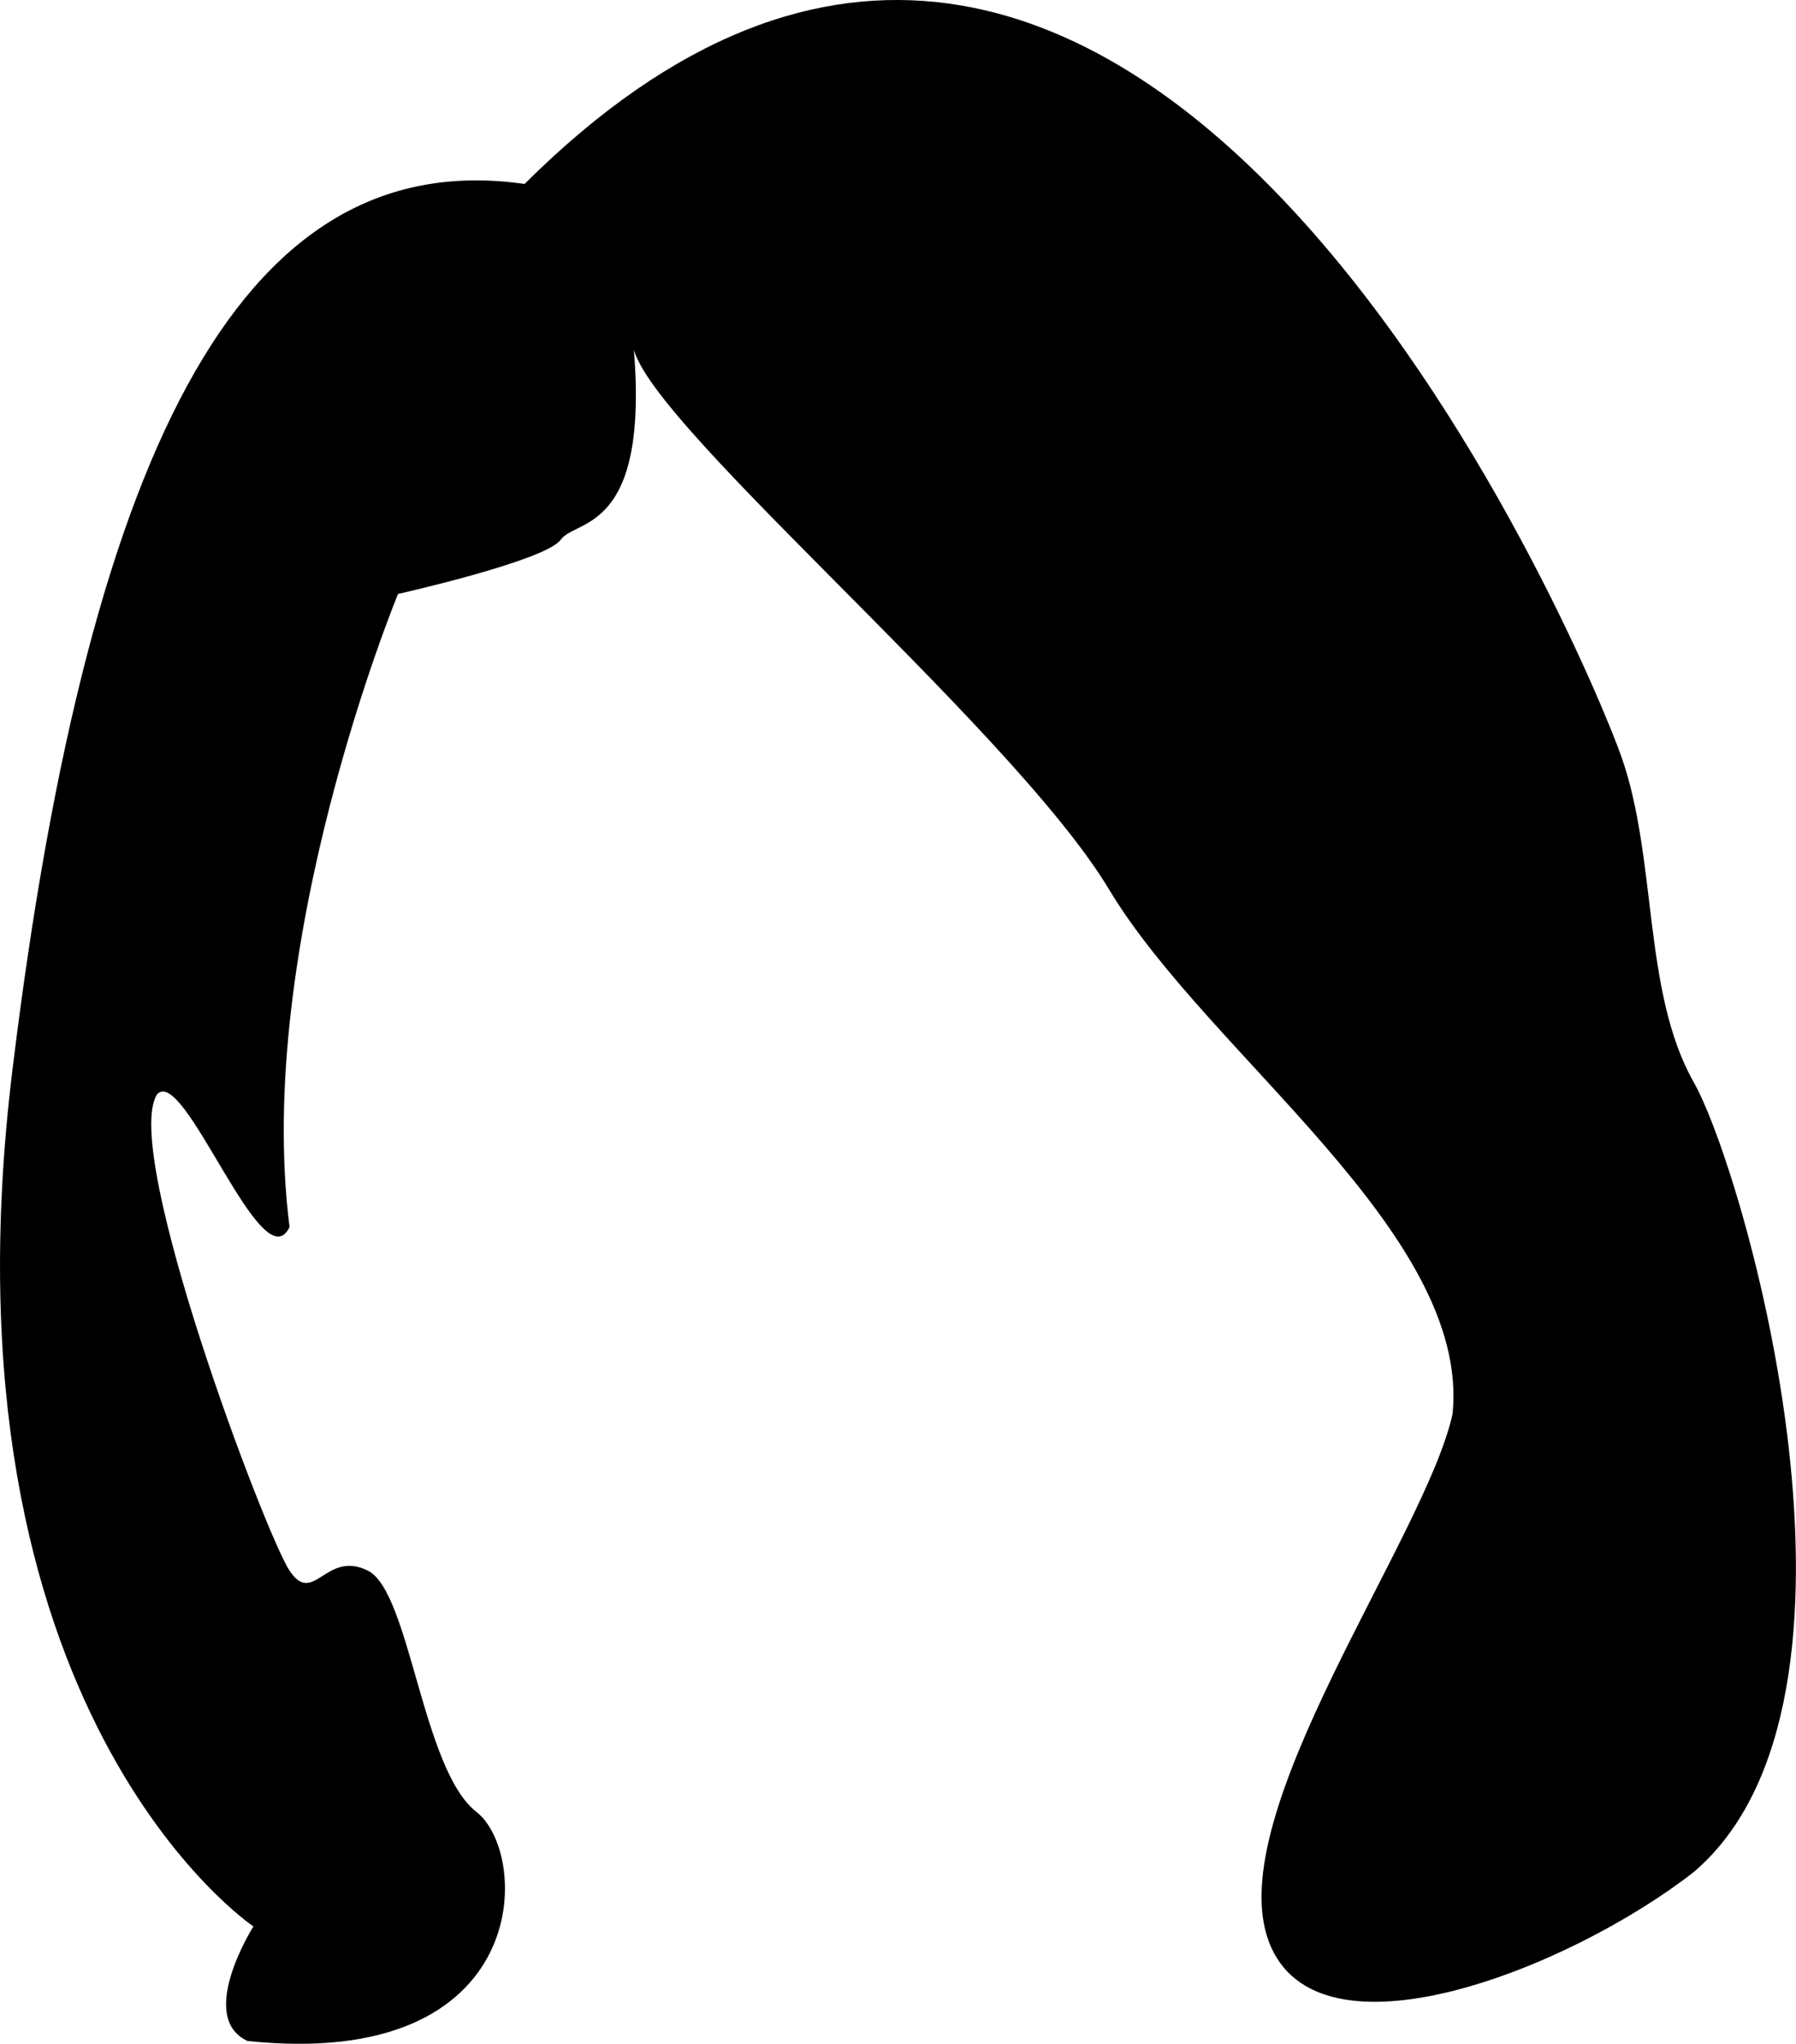
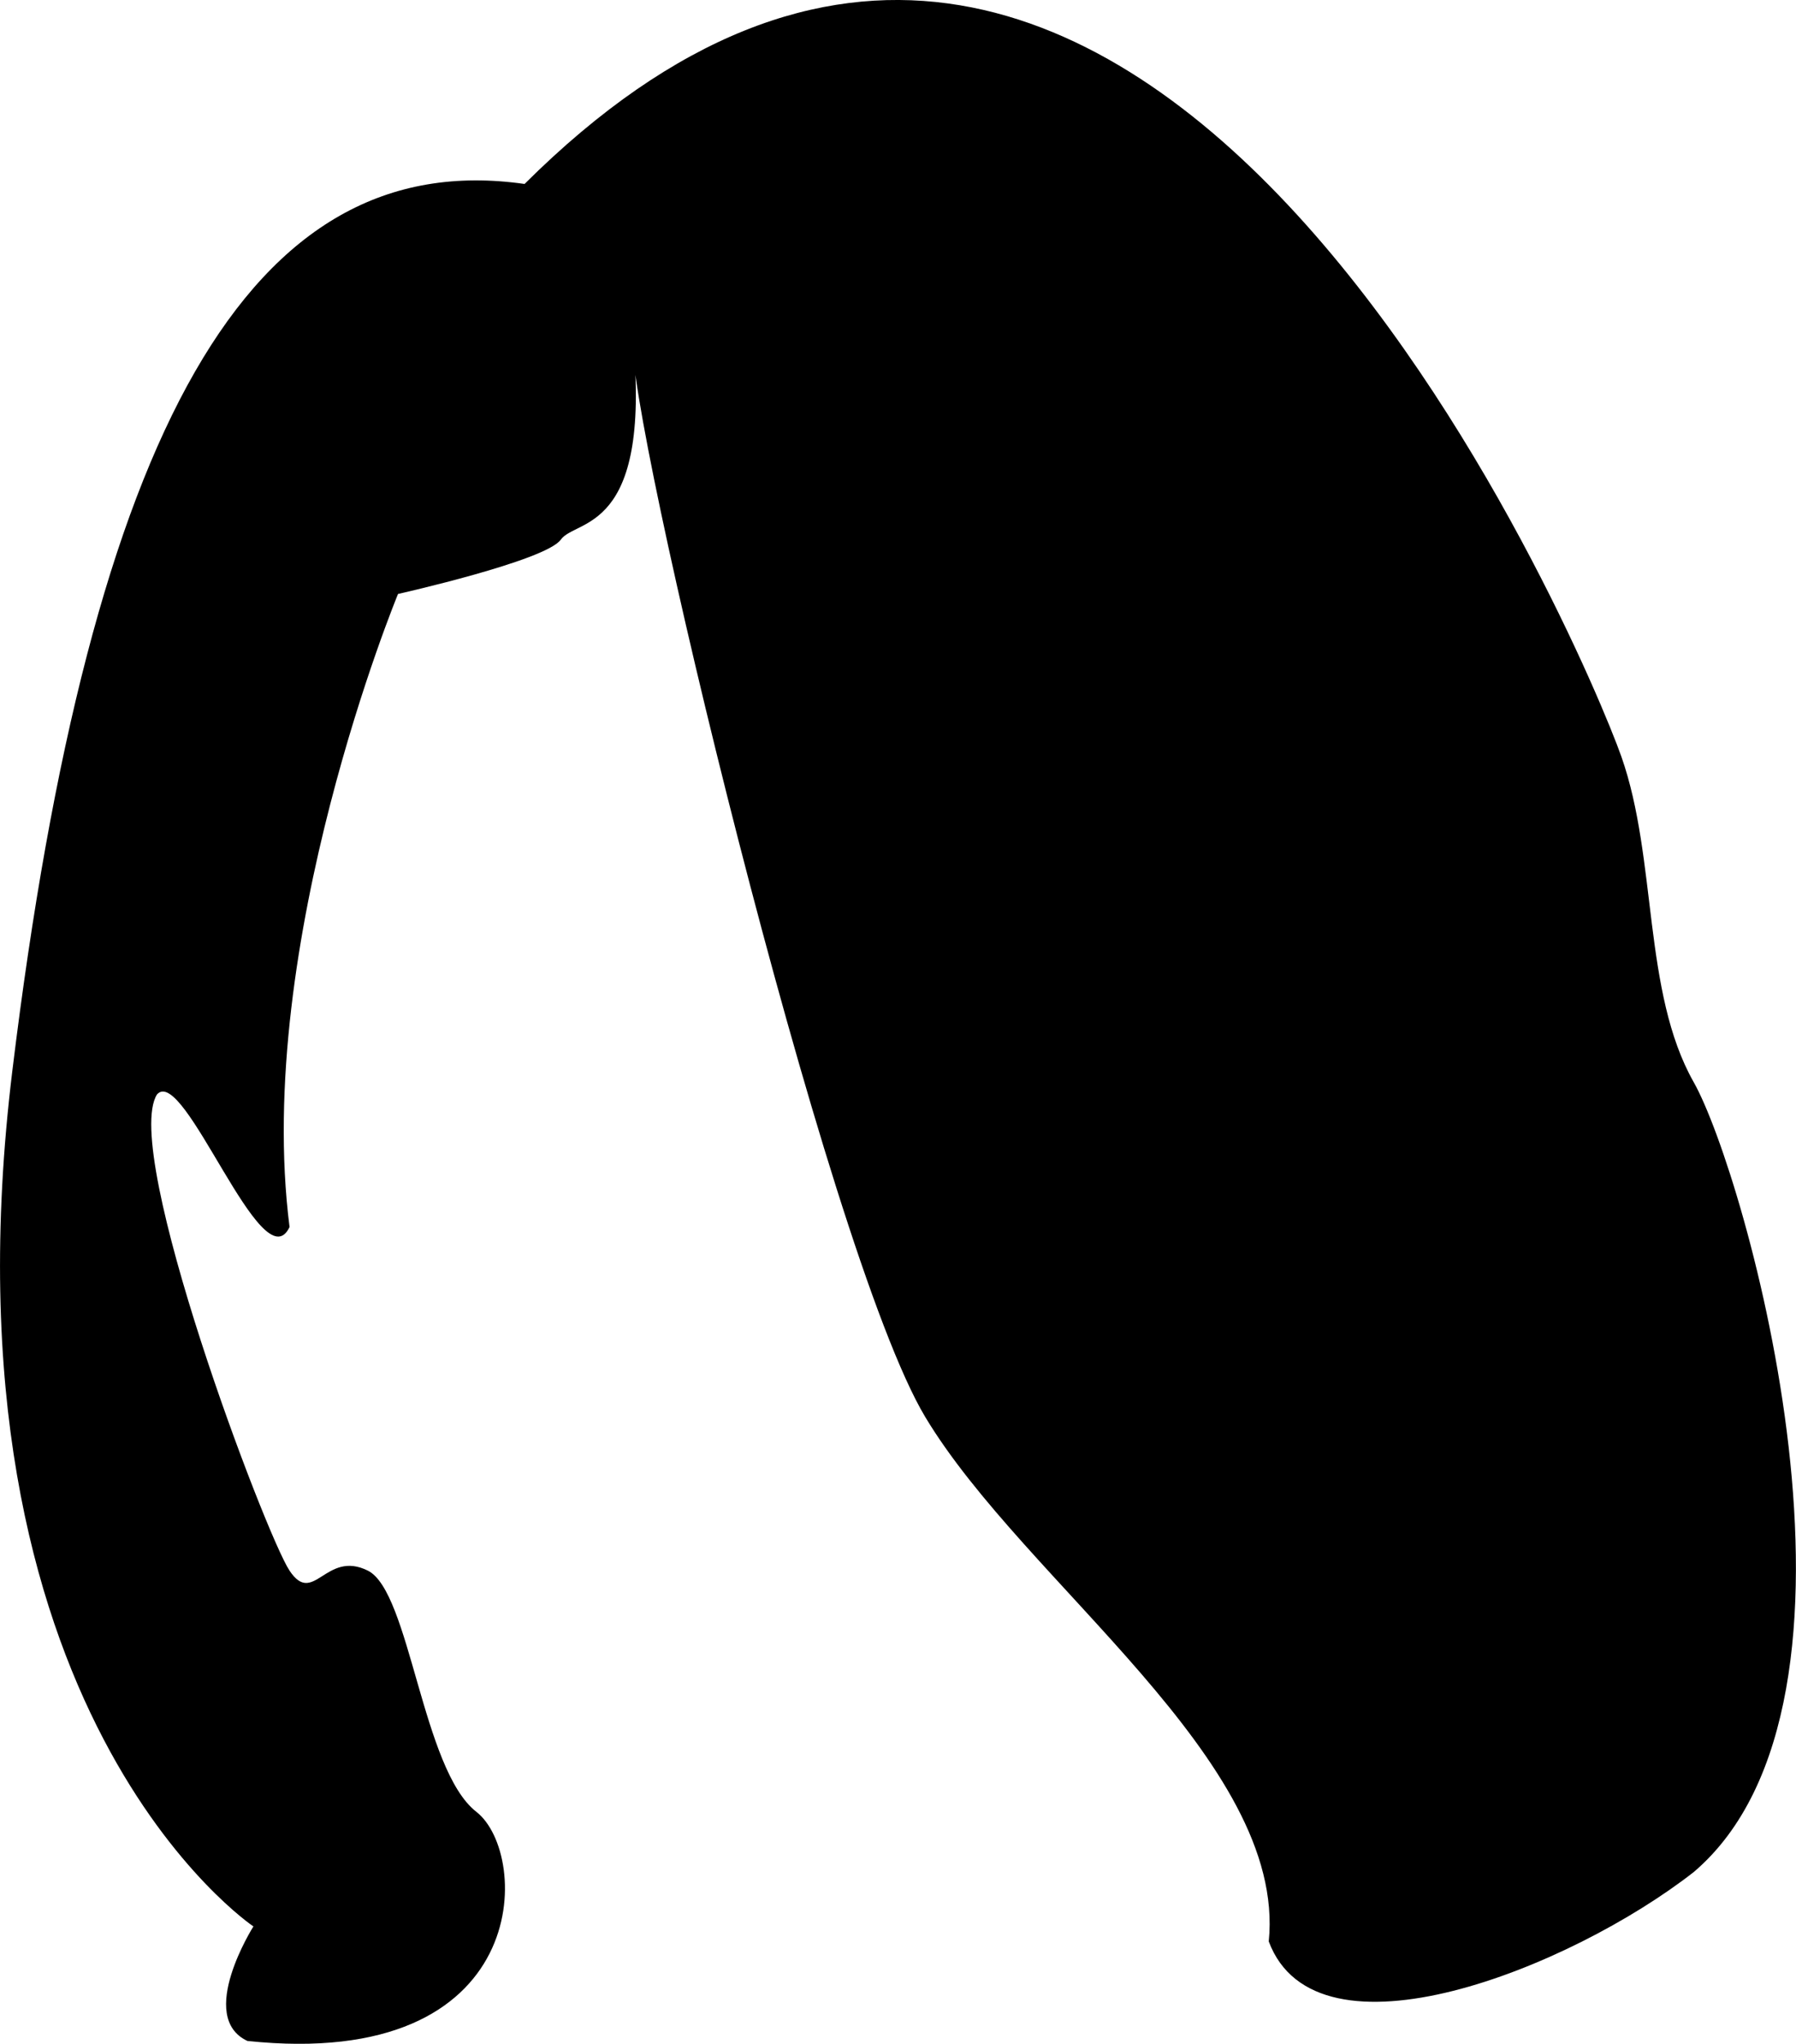
<svg xmlns="http://www.w3.org/2000/svg" version="1.1" id="Layer_1" x="0px" y="0px" width="27.534px" height="31.319px" viewBox="0 0 27.534 31.319" style="enable-background:new 0 0 27.534 31.319;" xml:space="preserve">
-   <path d="M9.706,5.221C9.982,8.178,8.827,7.946,8.597,8.27c-0.23,0.324-2.495,0.832-2.495,0.832s-2.217,5.359-1.663,9.701  c-0.416,0.878-1.616-2.495-2.032-2.032c-0.554,0.878,1.663,6.744,2.032,7.298c0.369,0.555,0.553-0.323,1.201,0  c0.647,0.324,0.832,3.051,1.663,3.696c0.832,0.646,0.878,3.973-3.51,3.511c-0.786-0.369,0.092-1.755,0.092-1.755  s-4.896-3.28-3.695-13.119C1.39,6.562,3.838,2.219,8.042,2.819c9.331-9.285,16.262,7.205,16.815,8.776s0.324,3.604,1.109,4.989  c0.785,1.386,3.094,9.471,0,12.104c-1.895,1.479-5.782,3.025-6.515,1.063c-0.734-1.964,2.402-6.189,2.818-8.084  c0.277-2.771-3.742-5.497-5.267-8.038S9.567,6.191,9.706,5.221z" />
+   <path d="M9.706,5.221C9.982,8.178,8.827,7.946,8.597,8.27c-0.23,0.324-2.495,0.832-2.495,0.832s-2.217,5.359-1.663,9.701  c-0.416,0.878-1.616-2.495-2.032-2.032c-0.554,0.878,1.663,6.744,2.032,7.298c0.369,0.555,0.553-0.323,1.201,0  c0.647,0.324,0.832,3.051,1.663,3.696c0.832,0.646,0.878,3.973-3.51,3.511c-0.786-0.369,0.092-1.755,0.092-1.755  s-4.896-3.28-3.695-13.119C1.39,6.562,3.838,2.219,8.042,2.819c9.331-9.285,16.262,7.205,16.815,8.776s0.324,3.604,1.109,4.989  c0.785,1.386,3.094,9.471,0,12.104c-1.895,1.479-5.782,3.025-6.515,1.063c0.277-2.771-3.742-5.497-5.267-8.038S9.567,6.191,9.706,5.221z" />
  <g>
</g>
  <g>
</g>
  <g>
</g>
  <g>
</g>
  <g>
</g>
  <g>
</g>
  <g>
</g>
  <g>
</g>
  <g>
</g>
  <g>
</g>
  <g>
</g>
  <g>
</g>
  <g>
</g>
  <g>
</g>
  <g>
</g>
</svg>